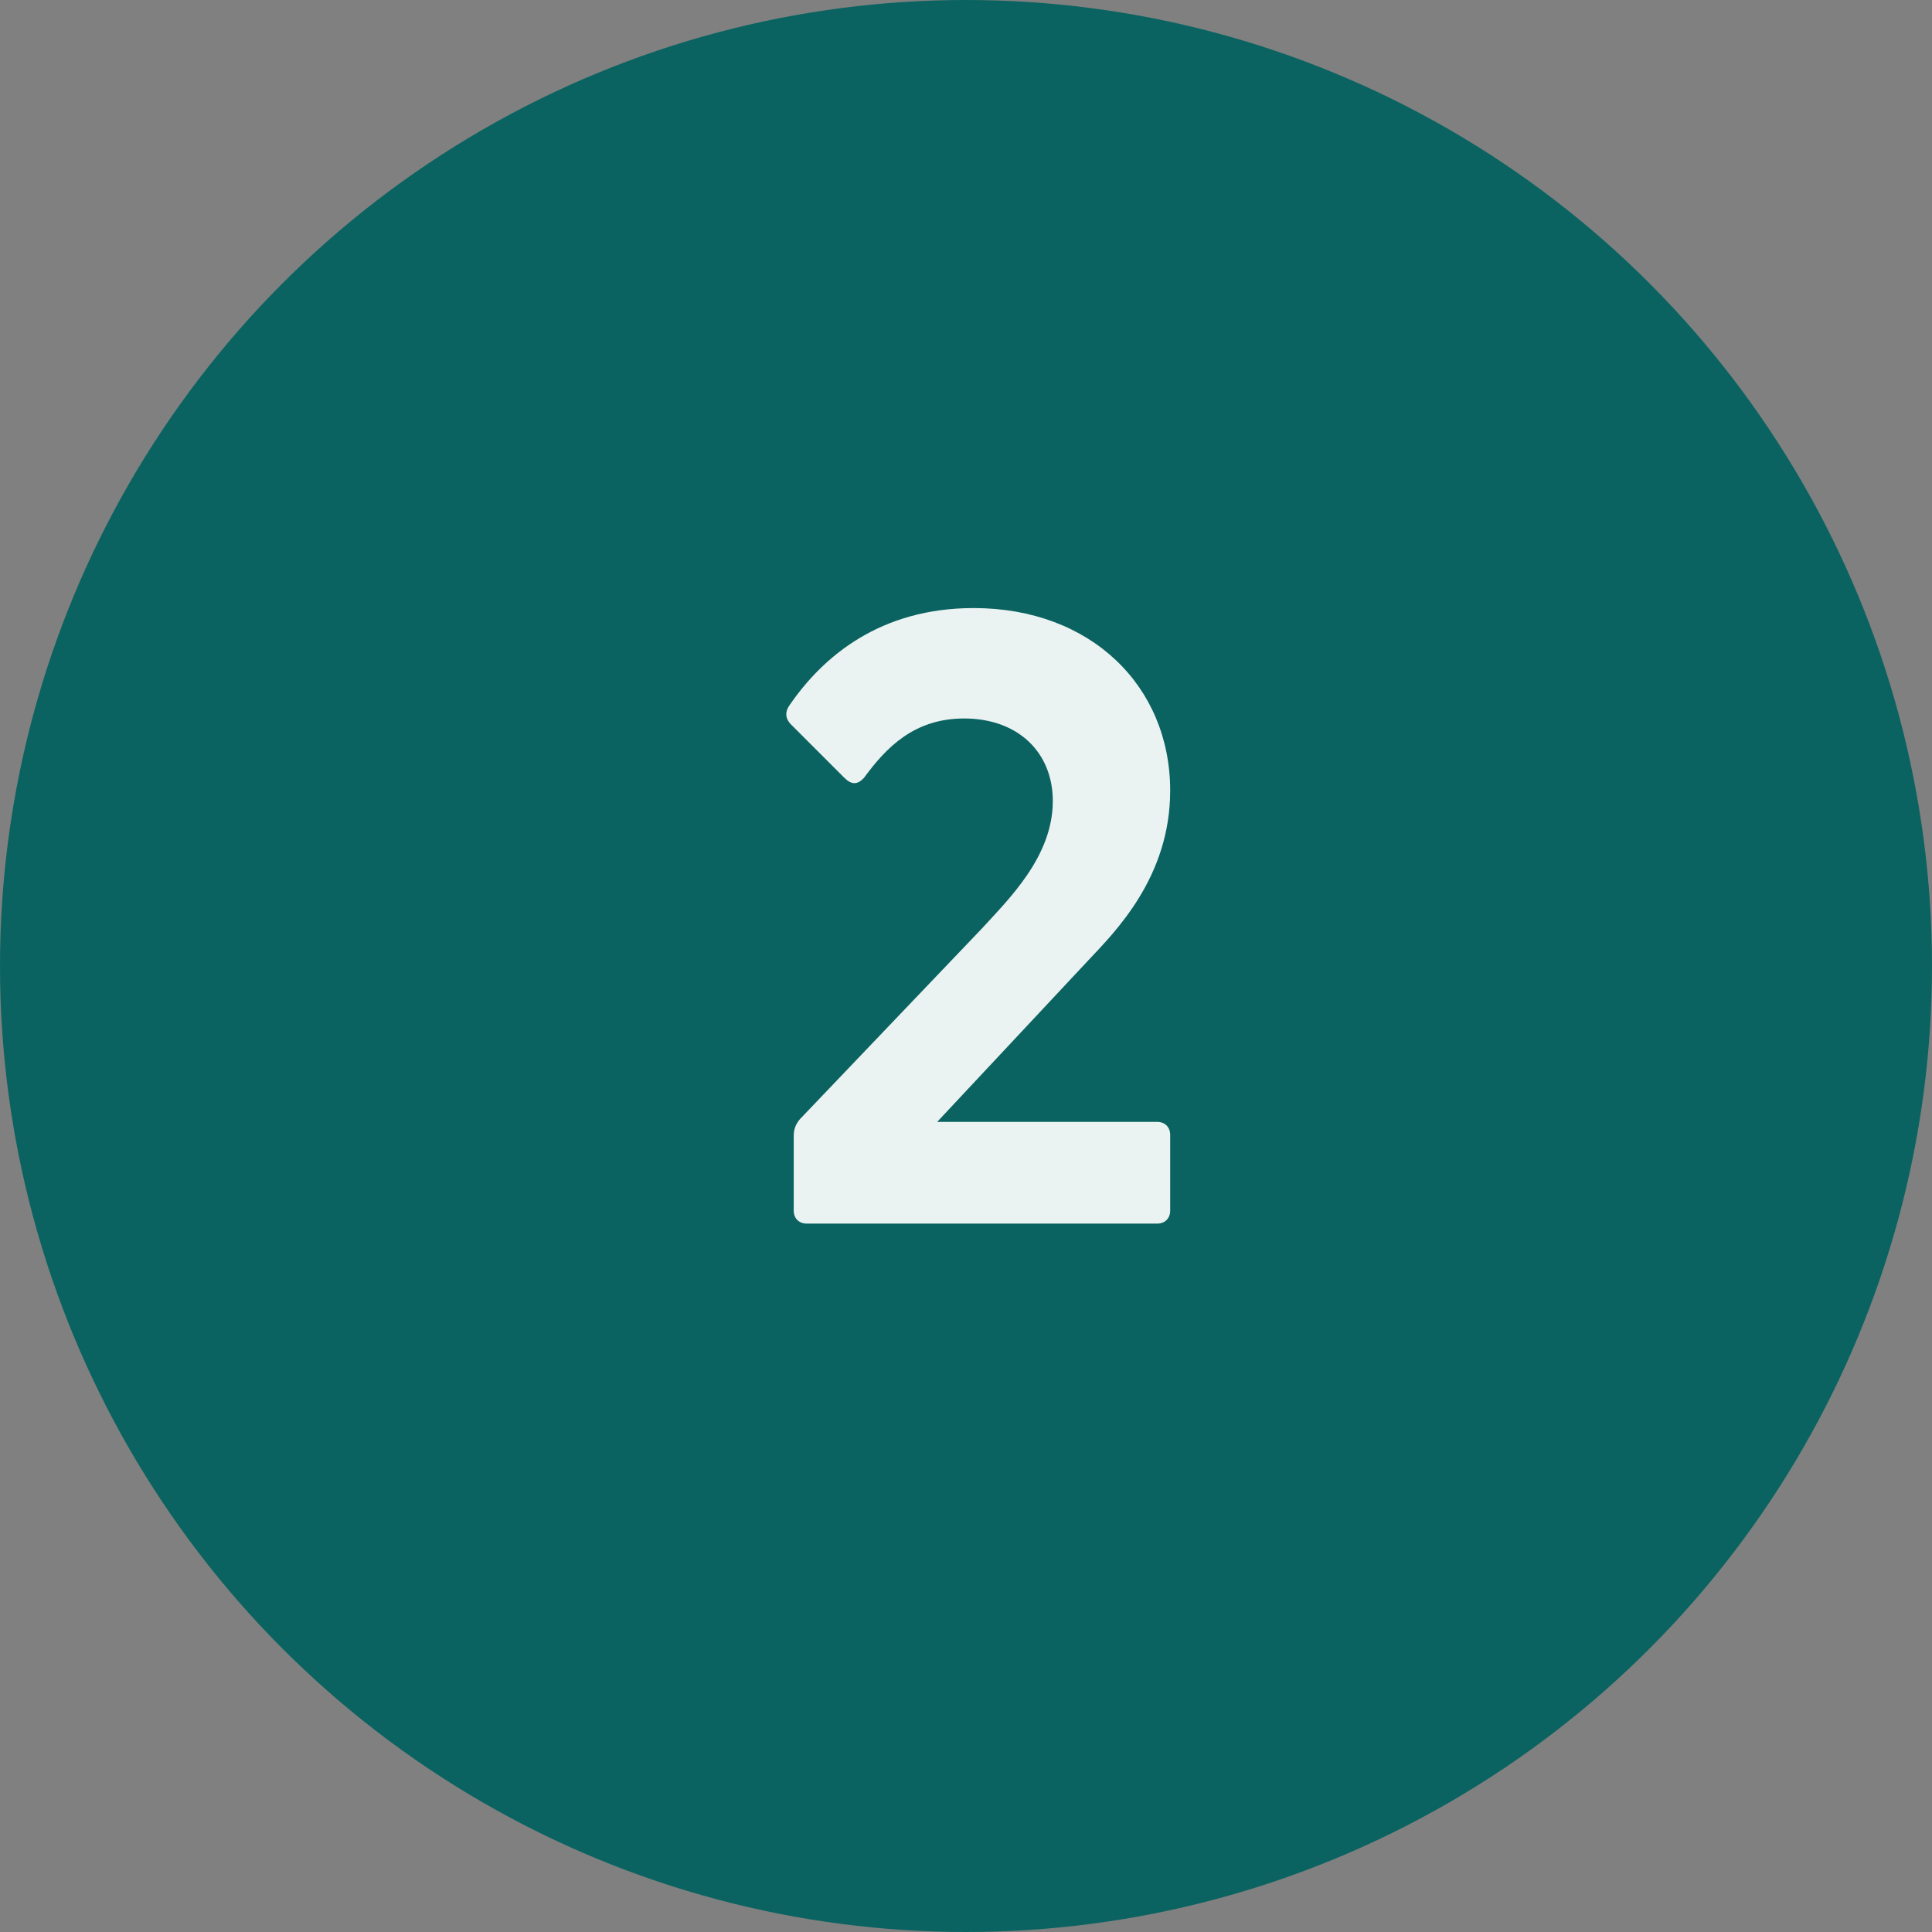
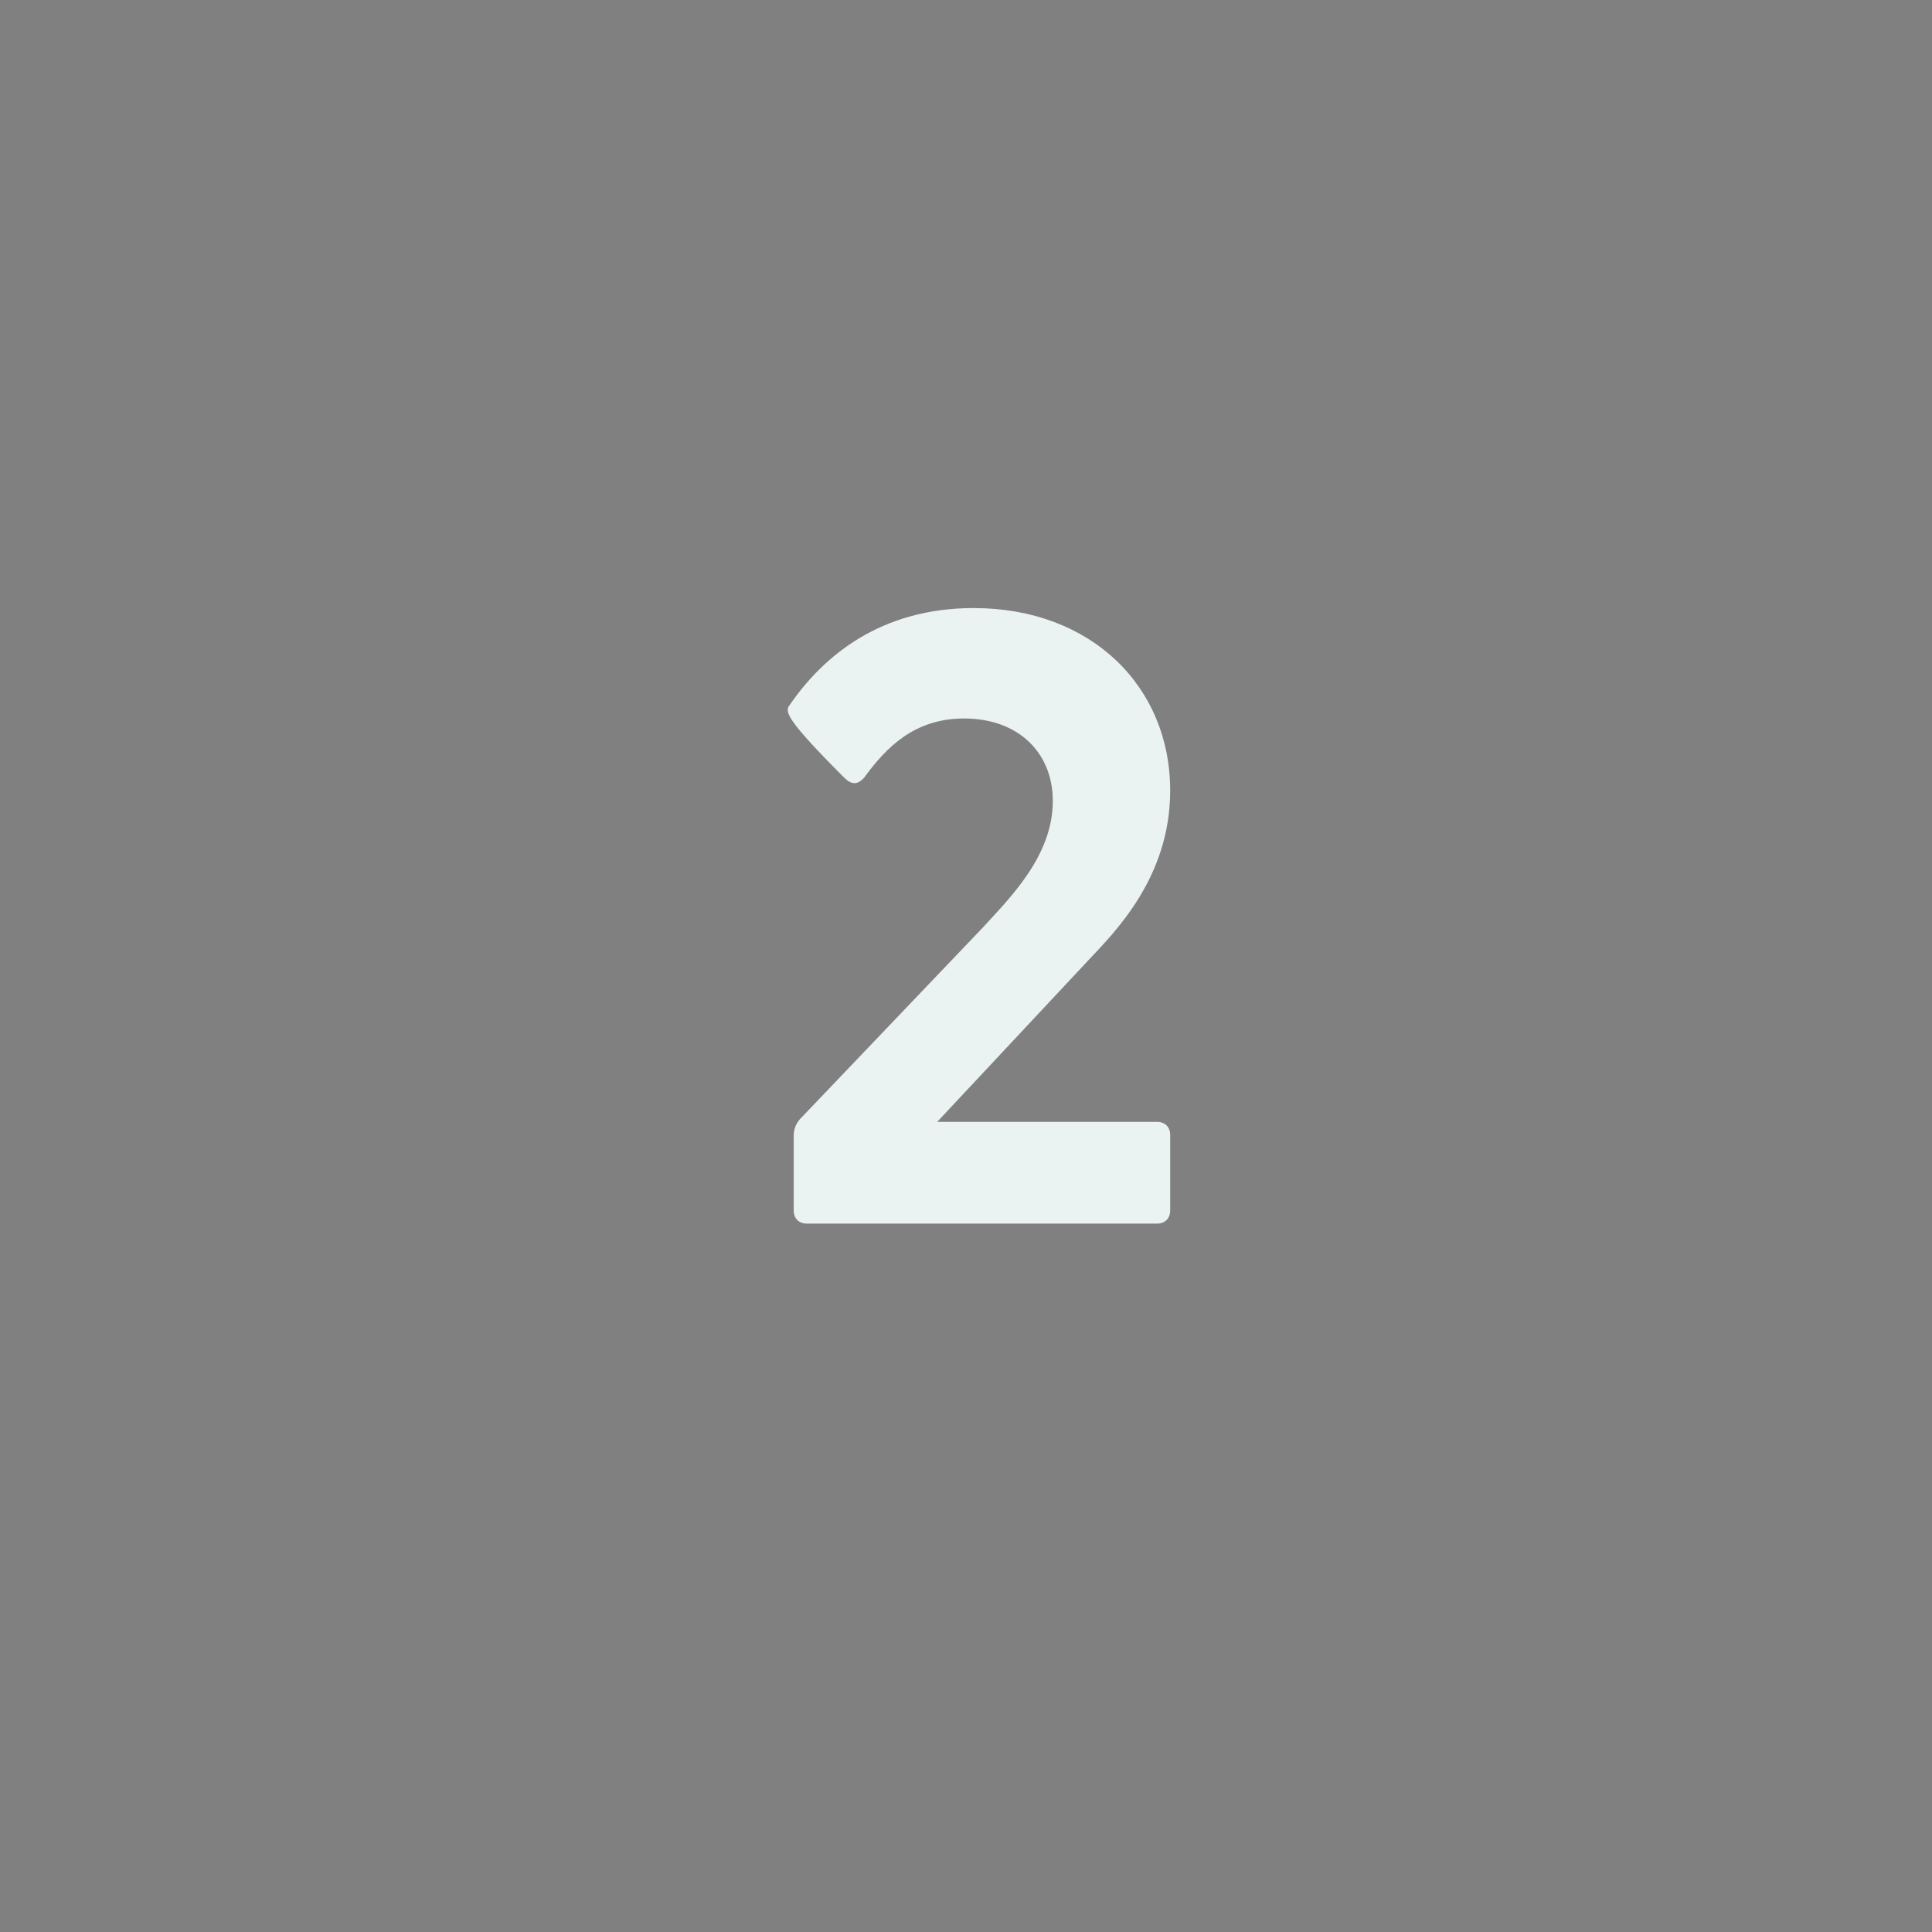
<svg xmlns="http://www.w3.org/2000/svg" width="60" height="60" viewBox="0 0 60 60" fill="none">
  <rect x="0" y="0" width="60" height="60" fill="#808080" stroke="none" />
-   <circle cx="30" cy="30" r="30" fill="#0A6361" />
-   <path d="M25.055 38C24.812 38 24.65 37.838 24.65 37.595V35.273C24.65 35.084 24.704 34.922 24.839 34.76L30.509 28.82C31.319 27.929 32.696 26.606 32.696 24.878C32.696 23.366 31.616 22.313 29.942 22.313C28.376 22.313 27.512 23.231 26.837 24.149C26.621 24.392 26.432 24.365 26.216 24.149L24.569 22.502C24.38 22.313 24.38 22.097 24.515 21.908C25.568 20.369 27.35 18.884 30.239 18.884C33.884 18.884 36.341 21.314 36.341 24.554C36.341 27.254 34.613 28.955 33.803 29.819L29.105 34.841H35.936C36.179 34.841 36.341 35.003 36.341 35.246V37.595C36.341 37.838 36.179 38 35.936 38H25.055Z" fill="#EBF3F2" />
+   <path d="M25.055 38C24.812 38 24.65 37.838 24.65 37.595V35.273C24.65 35.084 24.704 34.922 24.839 34.76L30.509 28.82C31.319 27.929 32.696 26.606 32.696 24.878C32.696 23.366 31.616 22.313 29.942 22.313C28.376 22.313 27.512 23.231 26.837 24.149C26.621 24.392 26.432 24.365 26.216 24.149C24.38 22.313 24.38 22.097 24.515 21.908C25.568 20.369 27.35 18.884 30.239 18.884C33.884 18.884 36.341 21.314 36.341 24.554C36.341 27.254 34.613 28.955 33.803 29.819L29.105 34.841H35.936C36.179 34.841 36.341 35.003 36.341 35.246V37.595C36.341 37.838 36.179 38 35.936 38H25.055Z" fill="#EBF3F2" />
</svg>